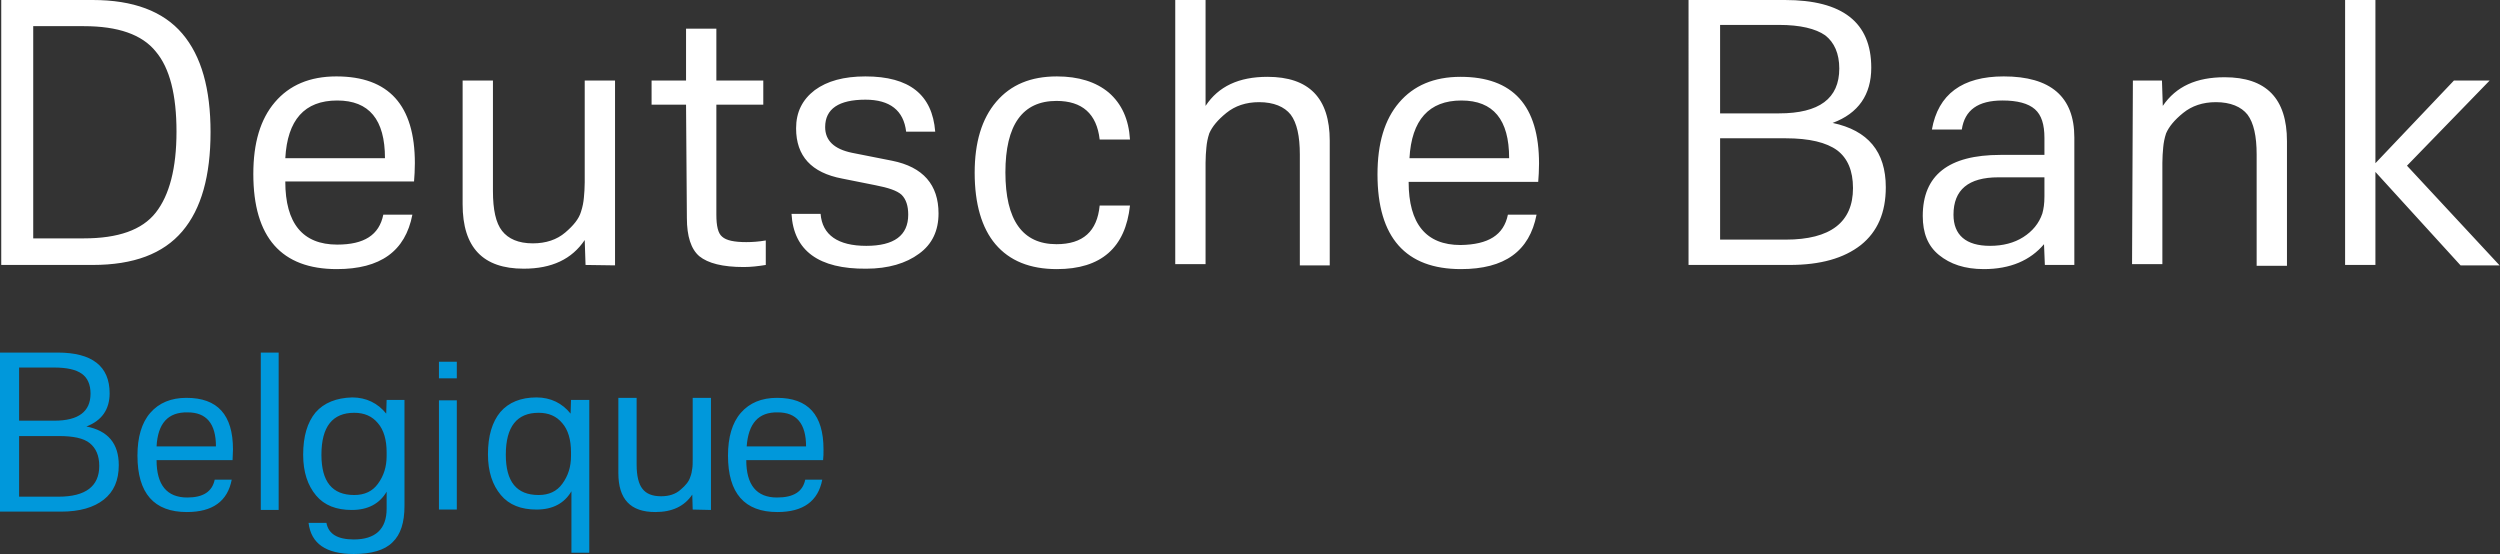
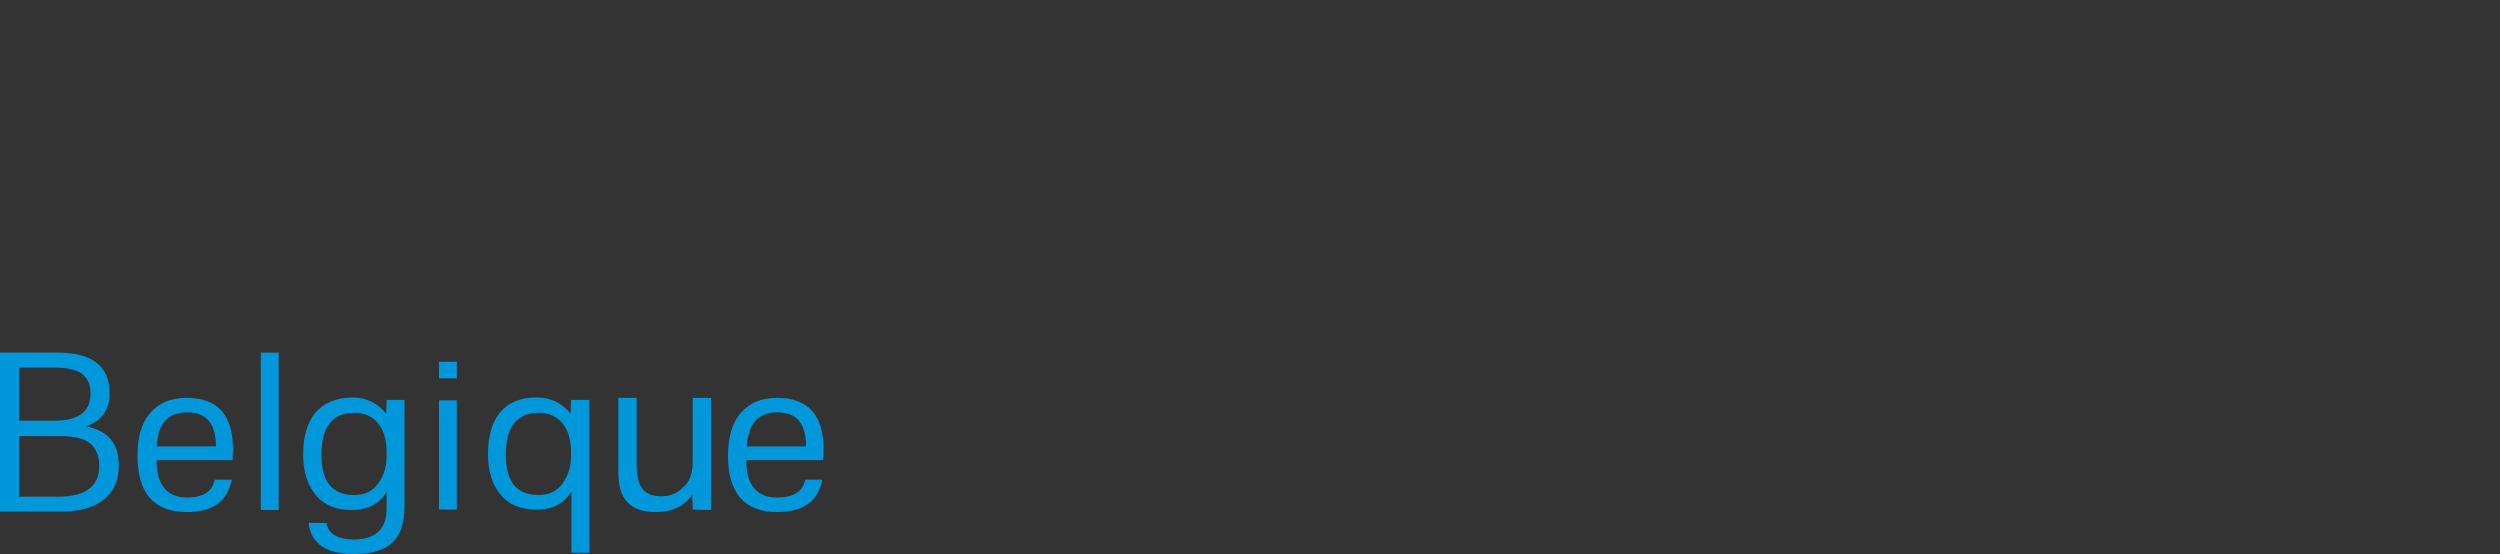
<svg xmlns="http://www.w3.org/2000/svg" id="Layer_1" x="0" y="0" version="1.1" viewBox="0 0 602 133.4" xml:space="preserve">
  <rect x="0" y="0" width="602" height="133.4" fill="#333333" stroke="none" />
  <defs />
  <g id="Layer_1_2_">
-     <path fill="#fff" d="M.3 0h22c9.8 0 17 2.7 21.6 8.1 4.6 5.4 6.8 13.3 6.8 23.7 0 10.5-2.2 18.5-6.8 23.9-4.6 5.4-11.7 8.1-21.6 8.1H.3V0zM8 57.4h12.2c8.2 0 14-2 17.3-6.2 3.3-4.2 5-10.7 5-19.5s-1.6-15.3-5-19.3c-3.3-4.1-9.1-6.1-17.3-6.1H8v51.1zM92.3 51.7h7c-1.7 8.8-7.7 13.1-18.2 13.1-13.3 0-20.1-7.6-20.1-22.9 0-7.5 1.7-13.2 5.2-17.3 3.5-4.1 8.4-6.2 14.8-6.2 12.6 0 18.9 6.9 18.9 20.9 0 1.7-.1 3.1-.2 4.4h-31c0 10.1 4.2 15.2 12.5 15.2 6.5 0 10.1-2.3 11.1-7.2zM68.7 38.1h24c0-9.3-3.8-13.9-11.5-13.9-7.9 0-12 4.7-12.5 13.9zM141 63.8l-.2-6c-3.1 4.6-7.9 6.9-14.7 6.9-9.8 0-14.7-5.1-14.7-15.5V19.4h7.3V46c0 4.5.7 7.7 2.2 9.6 1.5 1.9 3.9 3 7.4 3 3.2 0 5.8-.9 7.8-2.6 2-1.7 3.3-3.3 3.8-5 .4-1.2.6-2.3.7-3.4.1-1.1.2-2.3.2-3.7V19.4h7.3v44.5l-7.1-.1zM165.2 25.2h-8.3v-5.8h8.3V6.9h7.3v12.5h11.3v5.8h-11.3v26.5c0 2.7.4 4.5 1.4 5.3 1 .9 2.9 1.3 5.8 1.3 1.4 0 3-.1 4.7-.4v5.9c-1.8.3-3.6.5-5.3.5-5.1 0-8.6-.9-10.7-2.6-2-1.7-3-4.8-3-9.2l-.2-27.3zM190.6 51.5h7c.4 5.1 4.2 7.7 11 7.7 6.7 0 10.1-2.5 10.1-7.5 0-2.1-.5-3.7-1.6-4.8-1.1-1-3.2-1.7-6.3-2.3l-8-1.6c-7.4-1.4-11.1-5.4-11.1-12.1 0-3.9 1.5-6.9 4.5-9.2 3-2.2 7-3.3 12.2-3.3 10.6 0 16.1 4.4 16.8 13.3h-7c-.6-5.1-3.9-7.7-9.8-7.7-6.4 0-9.7 2.2-9.7 6.6 0 3.2 2.1 5.3 6.5 6.2l9.6 1.9c7.5 1.5 11.2 5.8 11.2 12.7 0 4.1-1.5 7.4-4.7 9.7-3.1 2.3-7.4 3.6-12.7 3.6-11.4.1-17.5-4.3-18-13.2zM264.8 49.5h7.3c-1.1 10.1-6.9 15.3-17.6 15.3-6.5 0-11.4-2-14.8-6-3.3-3.9-5-9.7-5-17.2 0-7.3 1.7-13 5.2-17.1 3.5-4.1 8.3-6.1 14.6-6.1 5.2 0 9.4 1.3 12.5 3.9 3.1 2.7 4.8 6.4 5.1 11.3h-7.3c-.7-6.2-4.2-9.3-10.4-9.3-8.2 0-12.3 5.8-12.3 17.2 0 11.5 4.1 17.3 12.3 17.3 6.4 0 9.8-3.1 10.4-9.3zM283 0h7.3v25.5c3.1-4.7 8-7 14.9-7 10 0 15 5.1 15 15.4v30H313V37.2c0-4.4-.7-7.6-2.2-9.6-1.5-1.9-4.1-3-7.6-3-3.2 0-5.8.9-7.9 2.6-2.1 1.7-3.4 3.3-4.1 4.9-.4 1.2-.6 2.3-.7 3.4-.1 1.1-.2 2.3-.2 3.7v24.4H283V0zM363.1 51.7h6.9c-1.7 8.8-7.7 13.1-18.2 13.1-13.3 0-20.1-7.6-20.1-22.8 0-7.5 1.7-13.2 5.2-17.3 3.5-4.1 8.4-6.2 14.8-6.2 12.6 0 18.9 6.9 18.9 20.9 0 1.7-.1 3.1-.2 4.4h-31.2c0 10.1 4.2 15.2 12.5 15.2 6.7-.1 10.4-2.4 11.4-7.3zm-23.7-13.6h24c0-9.3-3.8-13.9-11.5-13.9-7.8 0-12 4.7-12.5 13.9zM454.1 45.1c0 6.1-2 10.7-6 13.9-4.1 3.2-9.7 4.8-17.2 4.8h-24.3V0h23.2c13.9 0 20.8 5.4 20.8 16.3 0 6.5-3.1 11-9.3 13.3 8.5 1.8 12.8 6.9 12.8 15.5zm-39.9-17.8h14.2c9.7 0 14.5-3.6 14.5-10.8 0-3.6-1.2-6.3-3.4-8-2.3-1.6-6-2.5-11.1-2.5h-14.2v21.3zm0 30.4H430c10.8 0 16.2-4.2 16.2-12.4 0-4.2-1.3-7.2-3.8-9.1-2.6-1.9-6.7-2.9-12.4-2.9h-15.8v24.4zM492.4 63.8l-.2-5c-3.3 3.9-8.1 6-14.5 6-4.6 0-8.1-1.2-10.8-3.4-2.7-2.2-3.9-5.3-3.9-9.4 0-9.8 6.2-14.7 18.7-14.7h10.6v-4.1c0-3.2-.7-5.5-2.3-6.9-1.6-1.4-4.2-2.1-7.8-2.1-5.9 0-9.1 2.3-9.8 7h-7.2c1.5-8.5 7.3-12.8 17.3-12.8 11.3 0 17 4.9 17 14.7v30.7h-7.1zm-.1-21.1h-11.1c-7.2 0-10.8 3-10.8 9 0 4.9 3 7.5 8.8 7.5 3.1 0 5.8-.7 8-2.1 2.2-1.4 3.8-3.3 4.6-5.7.3-1.1.5-2.3.5-4.1v-4.6zM513.6 19.4h7l.2 6.1c3.2-4.7 8.1-6.9 14.9-6.9 10 0 15 5.1 15 15.4v30h-7.3V37.2c0-4.4-.7-7.6-2.2-9.6-1.5-1.9-4.1-3-7.6-3-3.2 0-5.8.9-7.9 2.6-2.1 1.7-3.4 3.3-4.1 4.9-.4 1.2-.6 2.3-.7 3.4-.1 1.2-.2 2.3-.2 3.7v24.4h-7.3l.2-44.2zM572 41.4v22.4h-7.3V0h7.3v39.3l18.9-19.9h8.6l-19.9 20.5 22.3 24h-9.4L572 41.4z" class="st0" />
-   </g>
+     </g>
  <path fill="#0098DB" d="M51.7 115.5h4.1c-1 5.2-4.6 7.8-10.8 7.8-7.9 0-11.9-4.5-11.9-13.6 0-4.4 1-7.9 3.1-10.3 2.1-2.4 5-3.6 8.7-3.6 7.5 0 11.2 4.1 11.2 12.4 0 1-.1 1.8-.1 2.6H37.7c0 6 2.5 9 7.4 9 3.8 0 6-1.4 6.6-4.3zm-14-8H52c0-5.5-2.3-8.2-6.8-8.2-4.8-.1-7.2 2.7-7.5 8.2zM62.8 84.9h4.3v37.9h-4.3V84.9zM93.1 96.3l-.1 3.3c-2-2.5-4.8-3.9-8.2-3.9-3.8.1-6.8 1.3-8.8 3.6-2 2.4-3 5.8-3 10.2 0 4.2 1.1 7.4 3.1 9.8s4.9 3.5 8.6 3.5c3.9 0 6.7-1.5 8.4-4.4v4.1c0 4.9-2.7 7.4-7.9 7.4-3.9 0-6.1-1.3-6.6-4h-4.3c.6 5 4.2 7.5 10.9 7.5 4.2 0 7.4-.9 9.3-2.8 2-1.9 2.9-4.8 2.9-8.8V96.3h-4.3zm0 13.5c0 2.6-.7 4.8-2.1 6.7-1.3 1.8-3.2 2.7-5.7 2.7-5.3 0-7.9-3.2-7.9-9.7 0-6.8 2.7-10.1 7.9-10.1 2.4 0 4.3.8 5.7 2.5 1.4 1.6 2.1 4 2.1 7v.9zM193.9 115.5h4.1c-1 5.2-4.6 7.8-10.8 7.8-7.9 0-11.9-4.5-11.9-13.6 0-4.4 1-7.9 3.1-10.3 2.1-2.4 5-3.6 8.7-3.6 7.5 0 11.2 4.1 11.2 12.4 0 1 0 1.8-.1 2.6h-18.5c0 6 2.5 9 7.4 9 4 0 6.2-1.4 6.8-4.3zm-14.1-8h14.3c0-5.5-2.3-8.2-6.8-8.2-4.7-.1-7.1 2.7-7.5 8.2zM166.8 122.7l-.1-3.6c-1.9 2.8-4.8 4.2-8.9 4.2-6 0-8.9-3.1-8.9-9.4V95.8h4.4v16.1c0 2.7.5 4.7 1.4 5.8.9 1.2 2.4 1.8 4.5 1.8 1.9 0 3.5-.5 4.7-1.6 1.2-1 2-2 2.3-3 .3-.7.4-1.4.5-2.1.1-.6.1-1.4.1-2.3V95.8h4.4v27l-4.4-.1zM28.6 112c0 3.7-1.2 6.4-3.6 8.3-2.4 1.9-5.8 2.9-10.3 2.9H0V84.9h13.9c8.3 0 12.5 3.3 12.5 9.8 0 3.9-1.9 6.6-5.6 8 5.2 1 7.8 4.1 7.8 9.3zm-24-10.7h8.5c5.8 0 8.7-2.2 8.7-6.5 0-2.2-.7-3.8-2.1-4.8-1.4-1-3.6-1.5-6.7-1.5H4.6v12.8zm0 18.3h9.5c6.5 0 9.8-2.5 9.8-7.4 0-2.5-.8-4.3-2.3-5.5-1.5-1.2-4-1.7-7.4-1.7H4.6v14.6zM105.7 91.1v-4h4.3v4h-4.3zm0 31.7V96.4h4.3v26.3h-4.3zM137.5 96.3l-.1 3.3c-2-2.5-4.8-3.9-8.2-3.9-3.8 0-6.7 1.2-8.7 3.5-2 2.4-3 5.8-3 10.2 0 4.2 1.1 7.4 3.1 9.8s4.9 3.5 8.6 3.5c3.9 0 6.7-1.5 8.4-4.4v14.8h4.3V96.3h-4.4zm0 13.5c0 2.6-.7 4.8-2.1 6.7-1.3 1.8-3.2 2.7-5.7 2.7-5.3 0-7.9-3.2-7.9-9.7 0-6.8 2.7-10.1 7.9-10.1 2.4 0 4.3.8 5.7 2.5 1.4 1.6 2.1 4 2.1 7v.9z" class="st1" />
</svg>